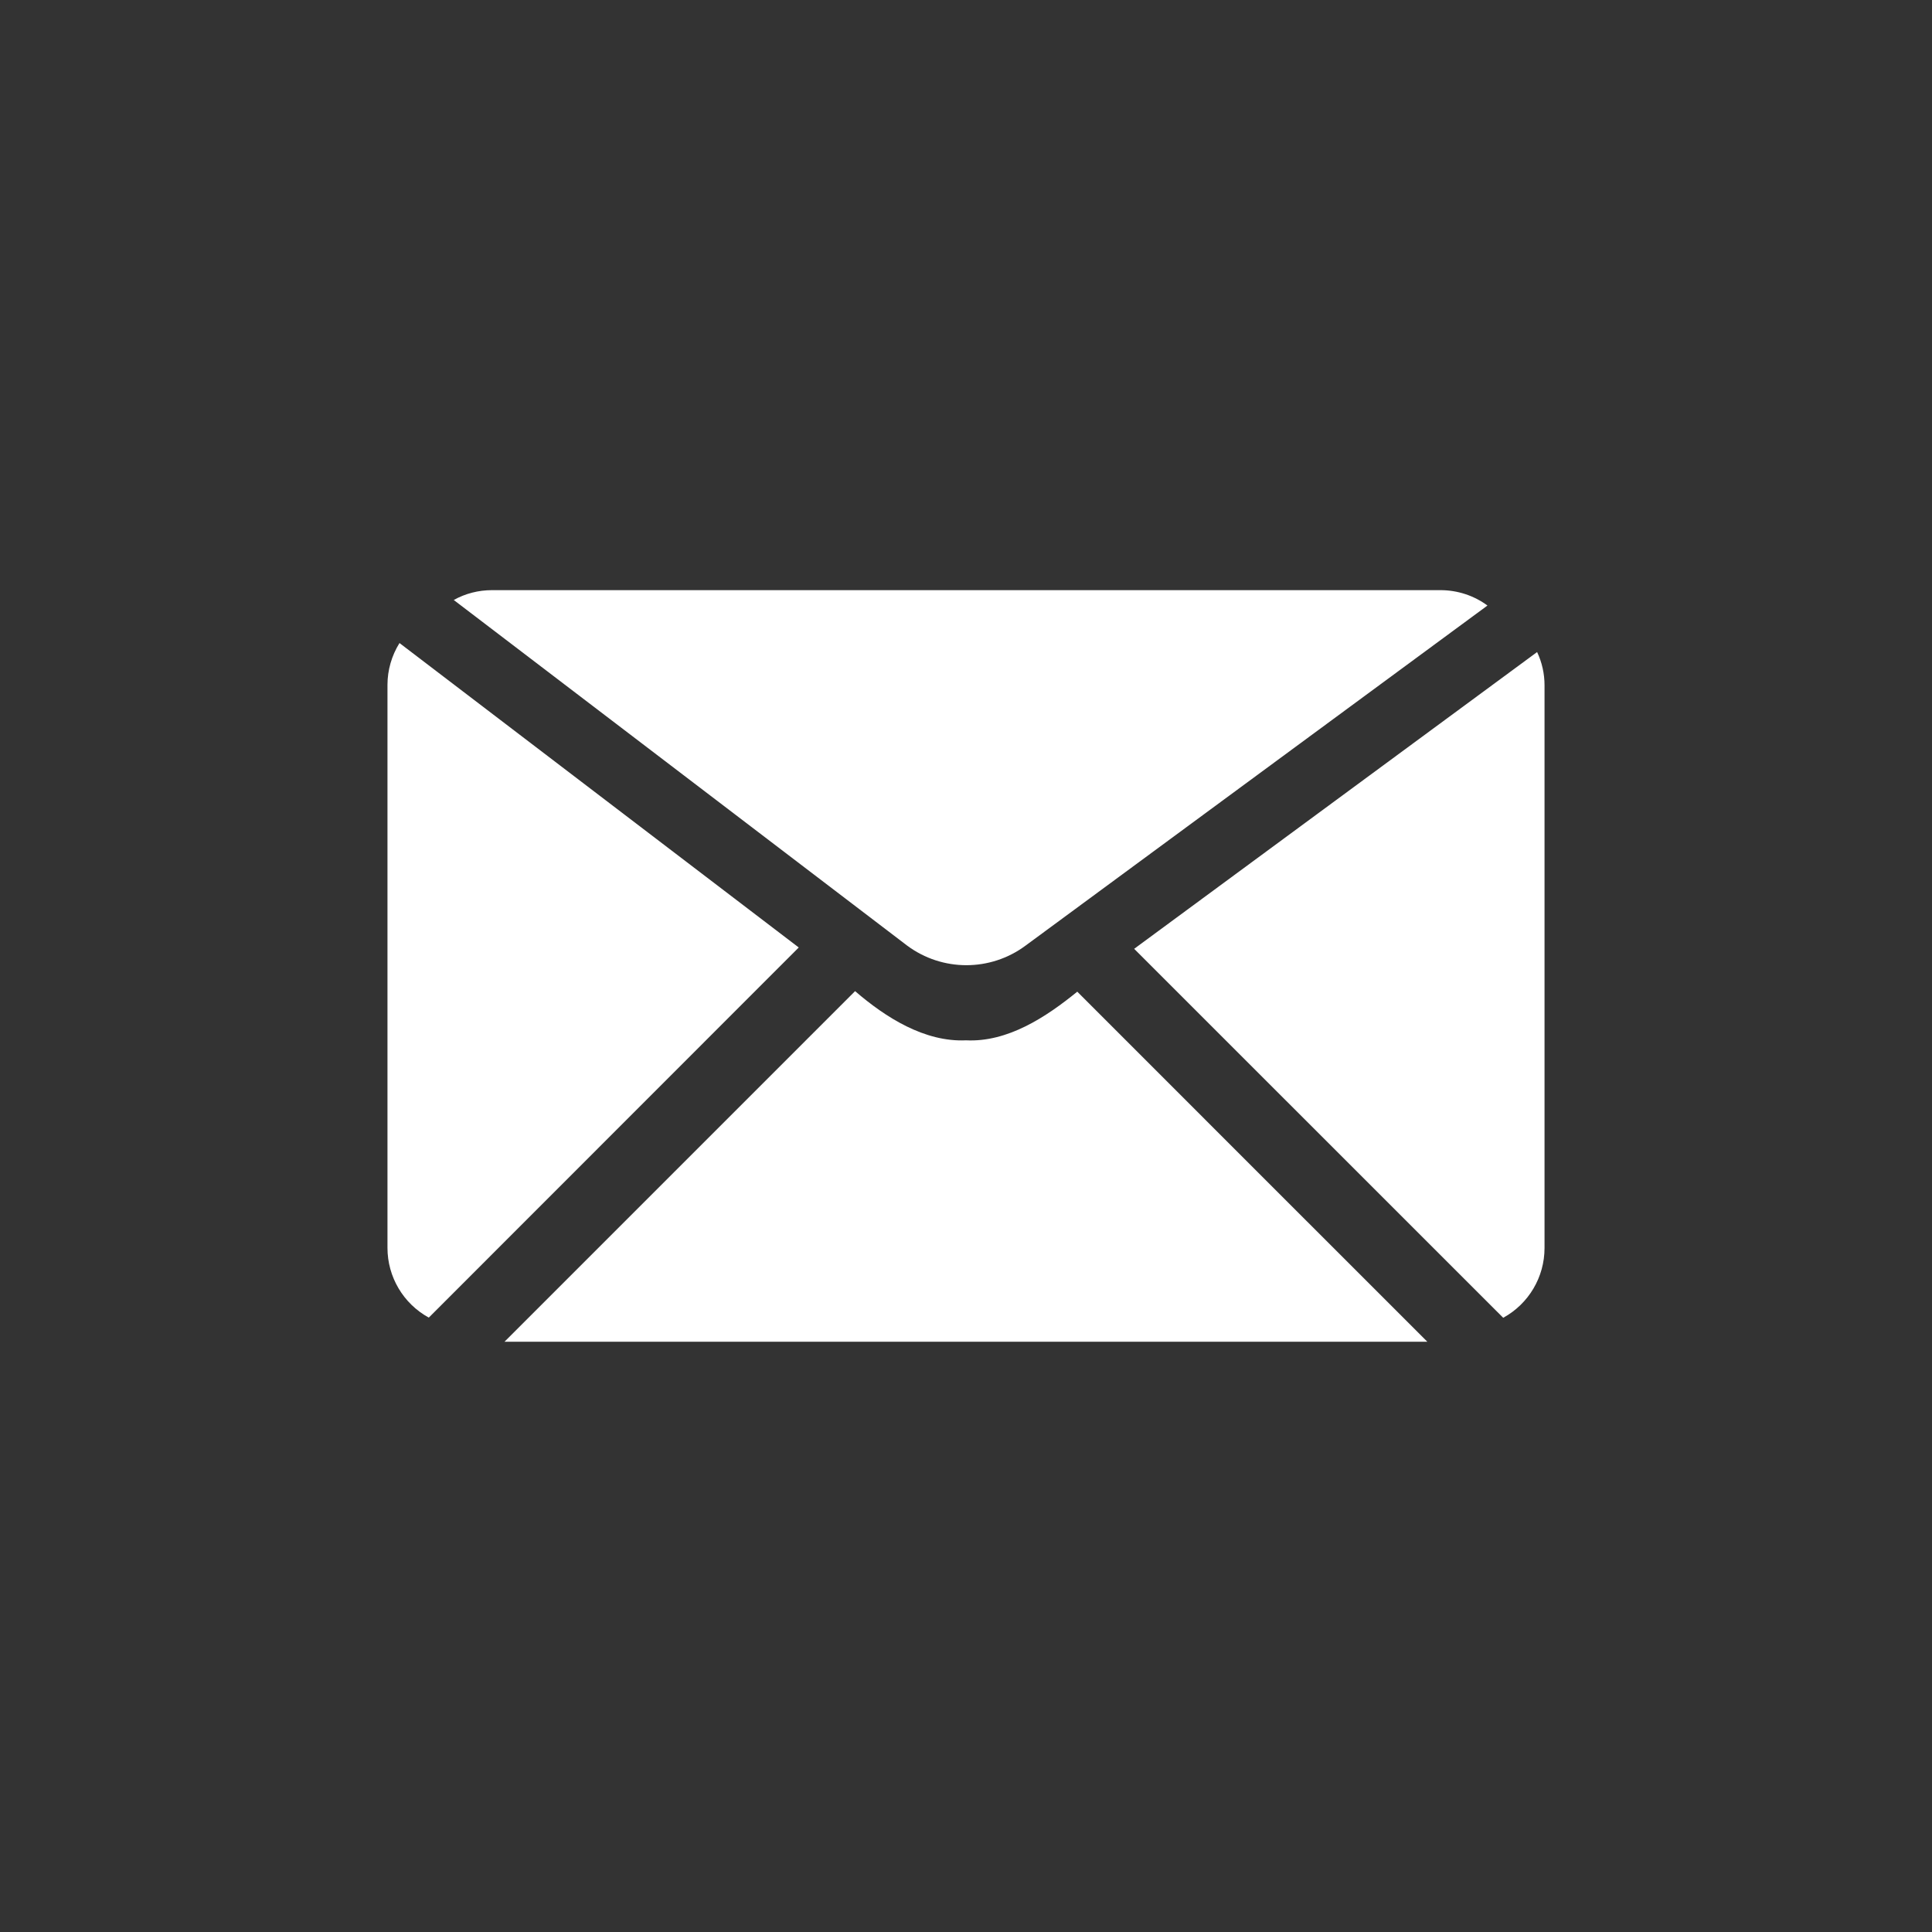
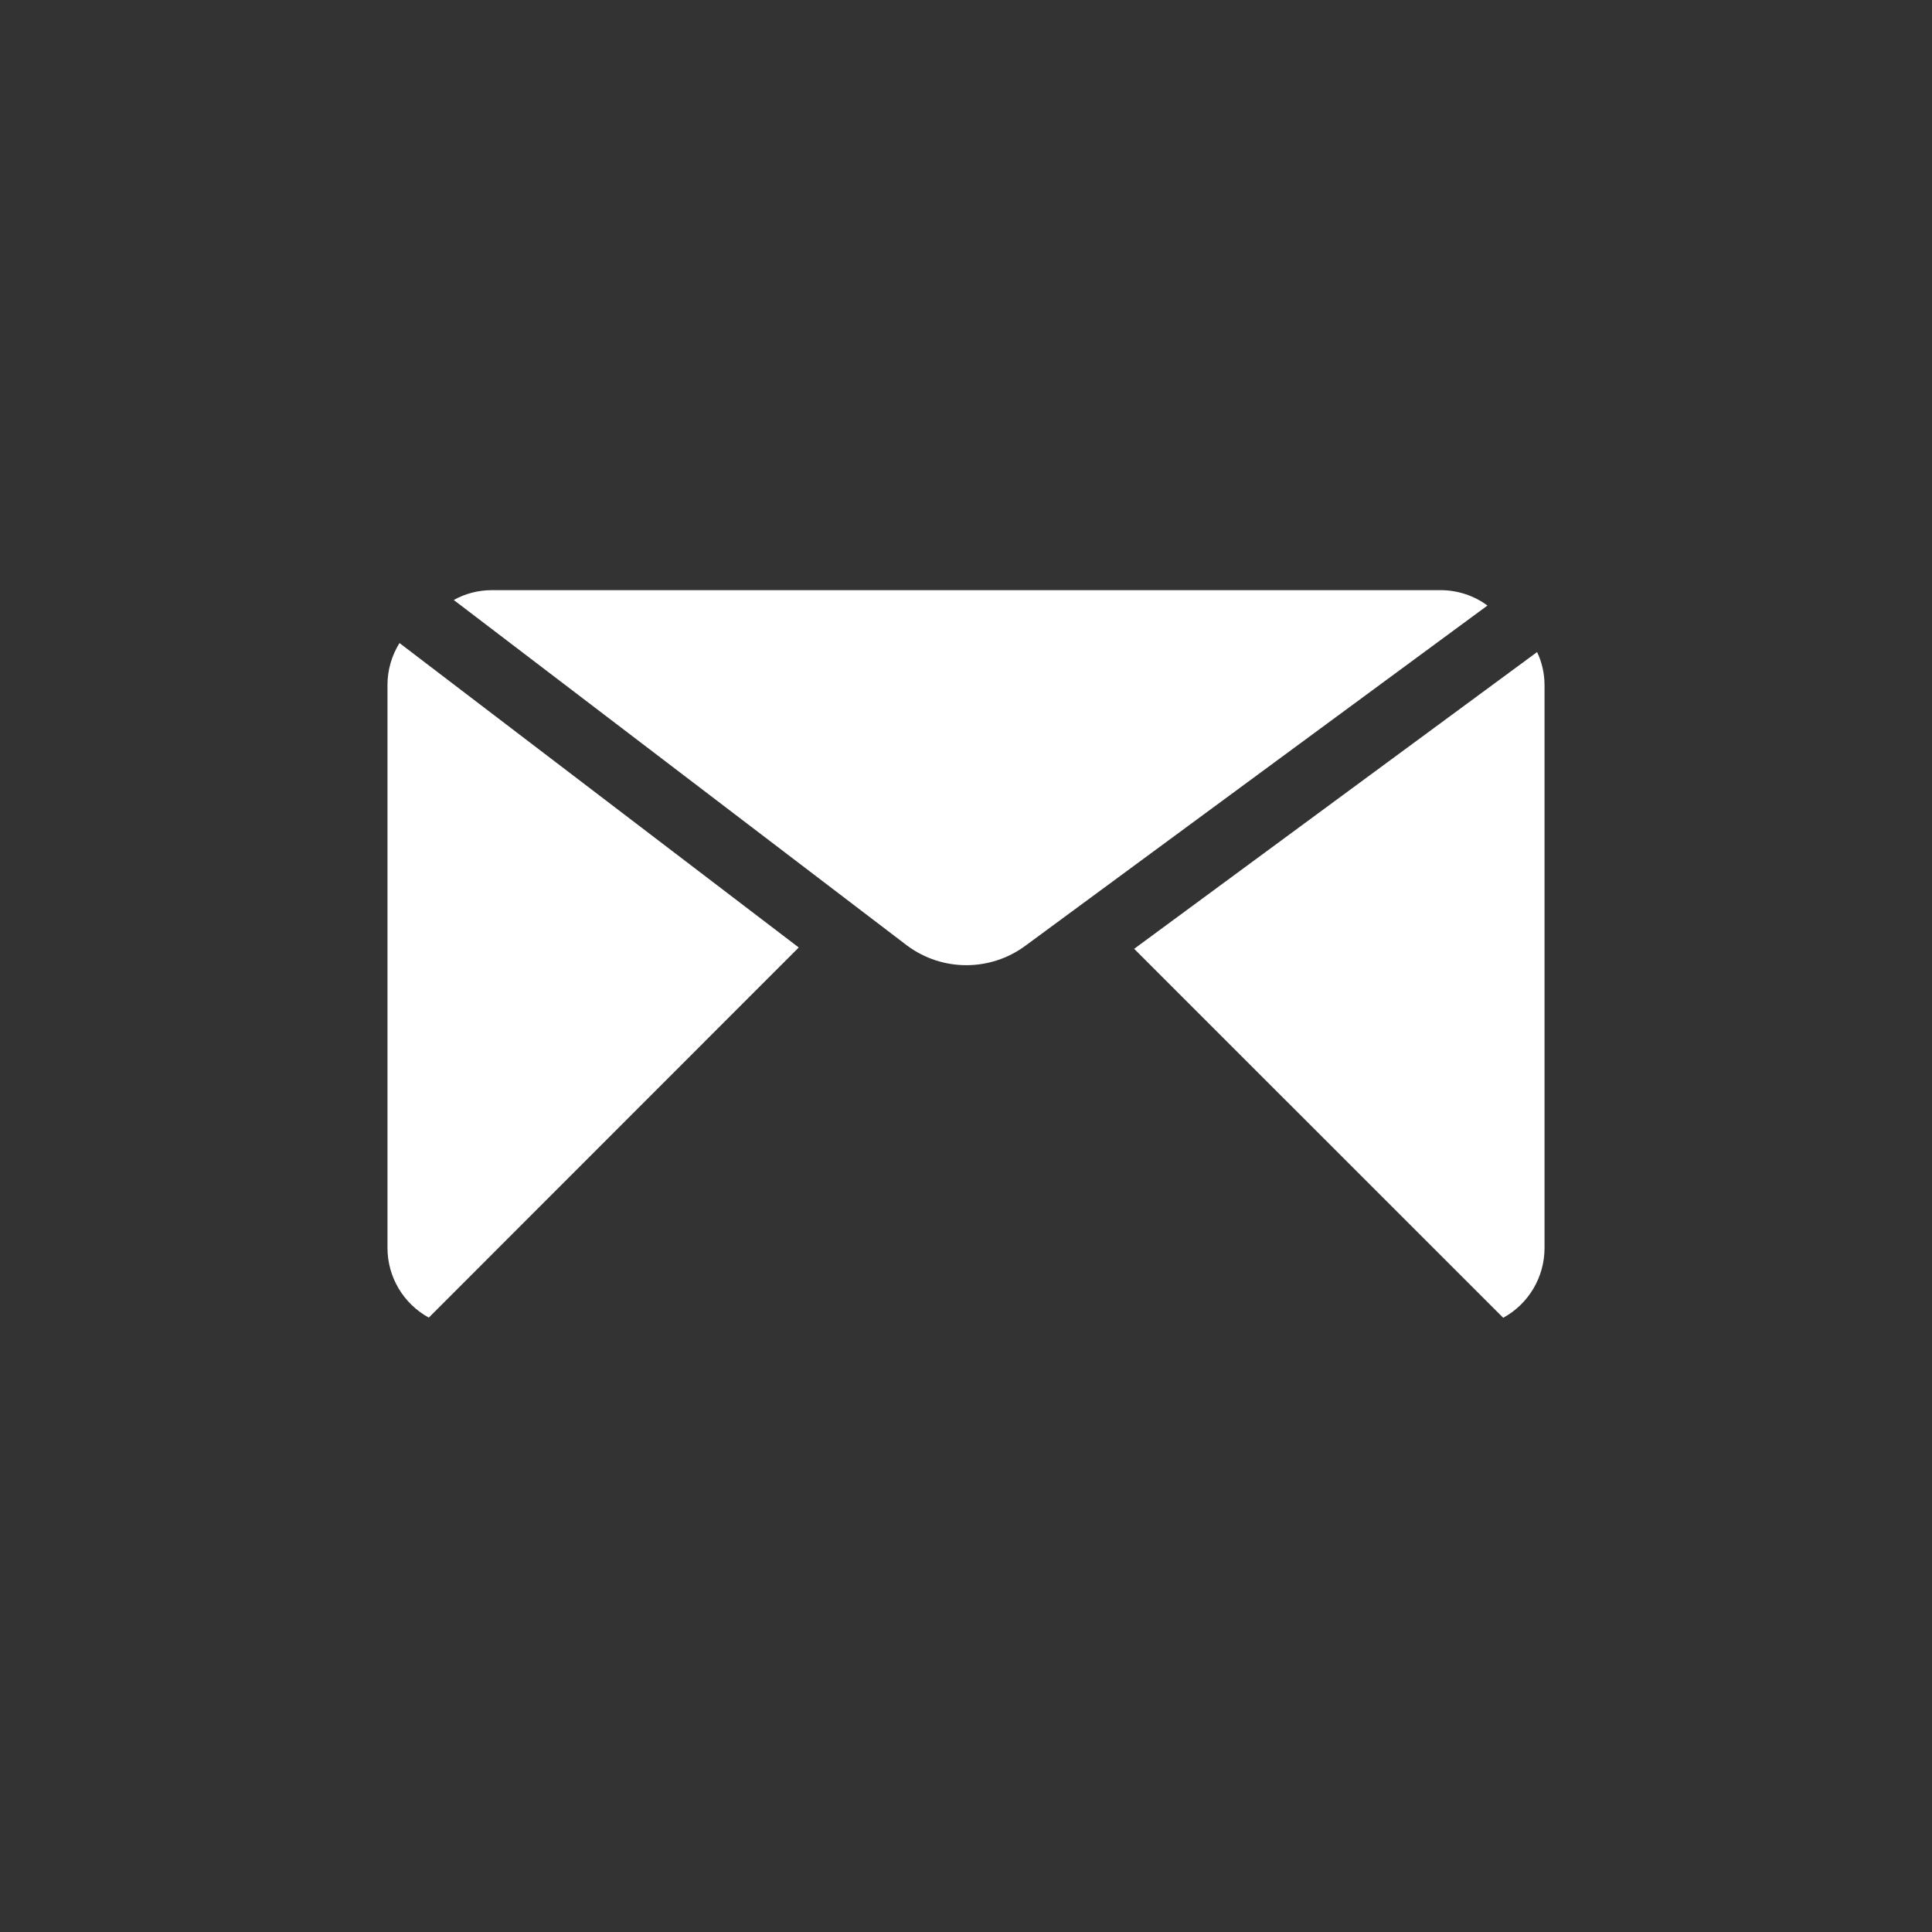
<svg xmlns="http://www.w3.org/2000/svg" id="Layer_1" data-name="Layer 1" viewBox="0 0 216 216">
  <rect x="0" y="0" width="216" height="216" fill="#333333" stroke="none" />
  <defs>
    <style>
      .cls-1 {
        fill: #fff;
      }
    </style>
  </defs>
  <g id="Group_1047" data-name="Group 1047">
    <path id="Path_3684" data-name="Path 3684" class="cls-1" d="M171.85,72.9l-45.05,33.18,41.26,41.25c2.85-1.56,4.62-4.55,4.62-7.8v-62.92c0-1.28-.28-2.55-.83-3.71" />
-     <path id="Path_3685" data-name="Path 3685" class="cls-1" d="M120.44,110.87c-3.51,2.86-7.8,5.67-12.44,5.44-4.62.21-8.98-2.55-12.4-5.5-2.11,2.09-38.66,38.68-39.2,39.2h103.18c-.46-.47-37.11-37.09-39.15-39.15" />
    <path id="Path_3686" data-name="Path 3686" class="cls-1" d="M101.42,105.72c3.93,2.92,9.31,2.92,13.24,0l51.64-38.02c-1.52-1.12-3.36-1.72-5.25-1.72H55c-1.49,0-2.96.37-4.27,1.1l50.69,38.64Z" />
    <path id="Path_3687" data-name="Path 3687" class="cls-1" d="M44.66,71.9c-.87,1.4-1.34,3.02-1.34,4.67v62.94c0,3.25,1.77,6.24,4.62,7.8l41.36-41.38-44.64-34.04Z" />
  </g>
</svg>